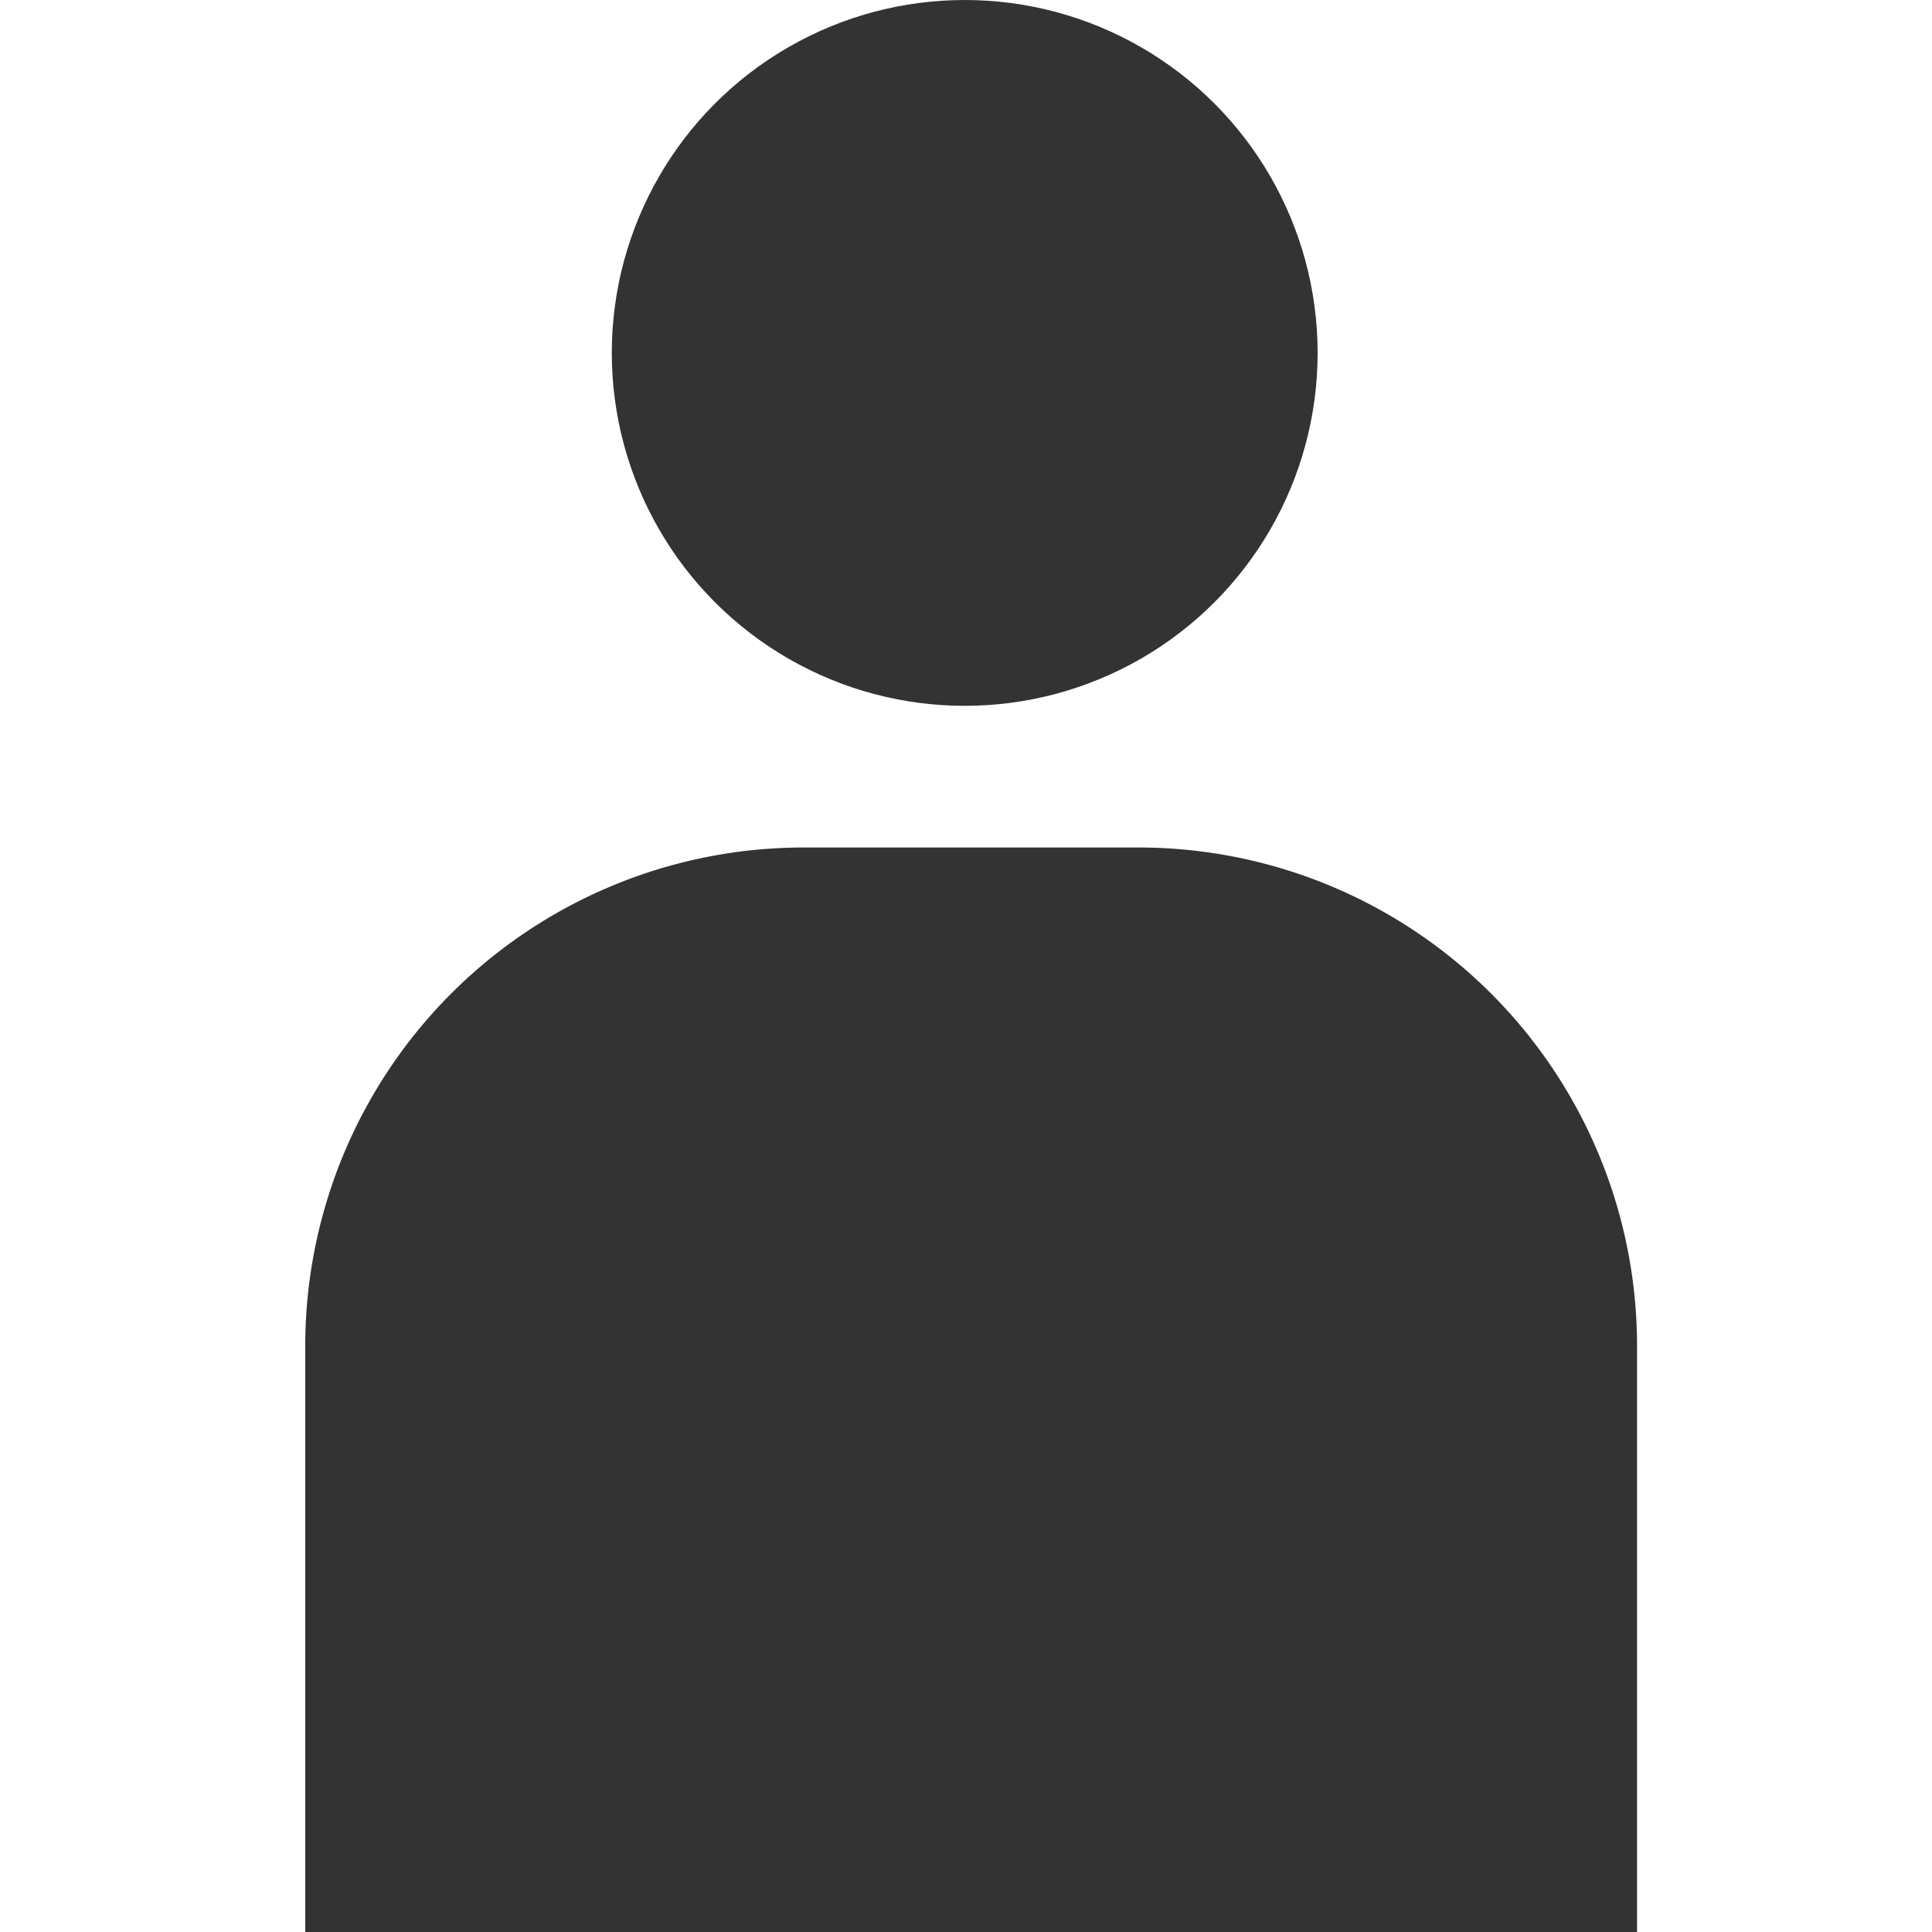
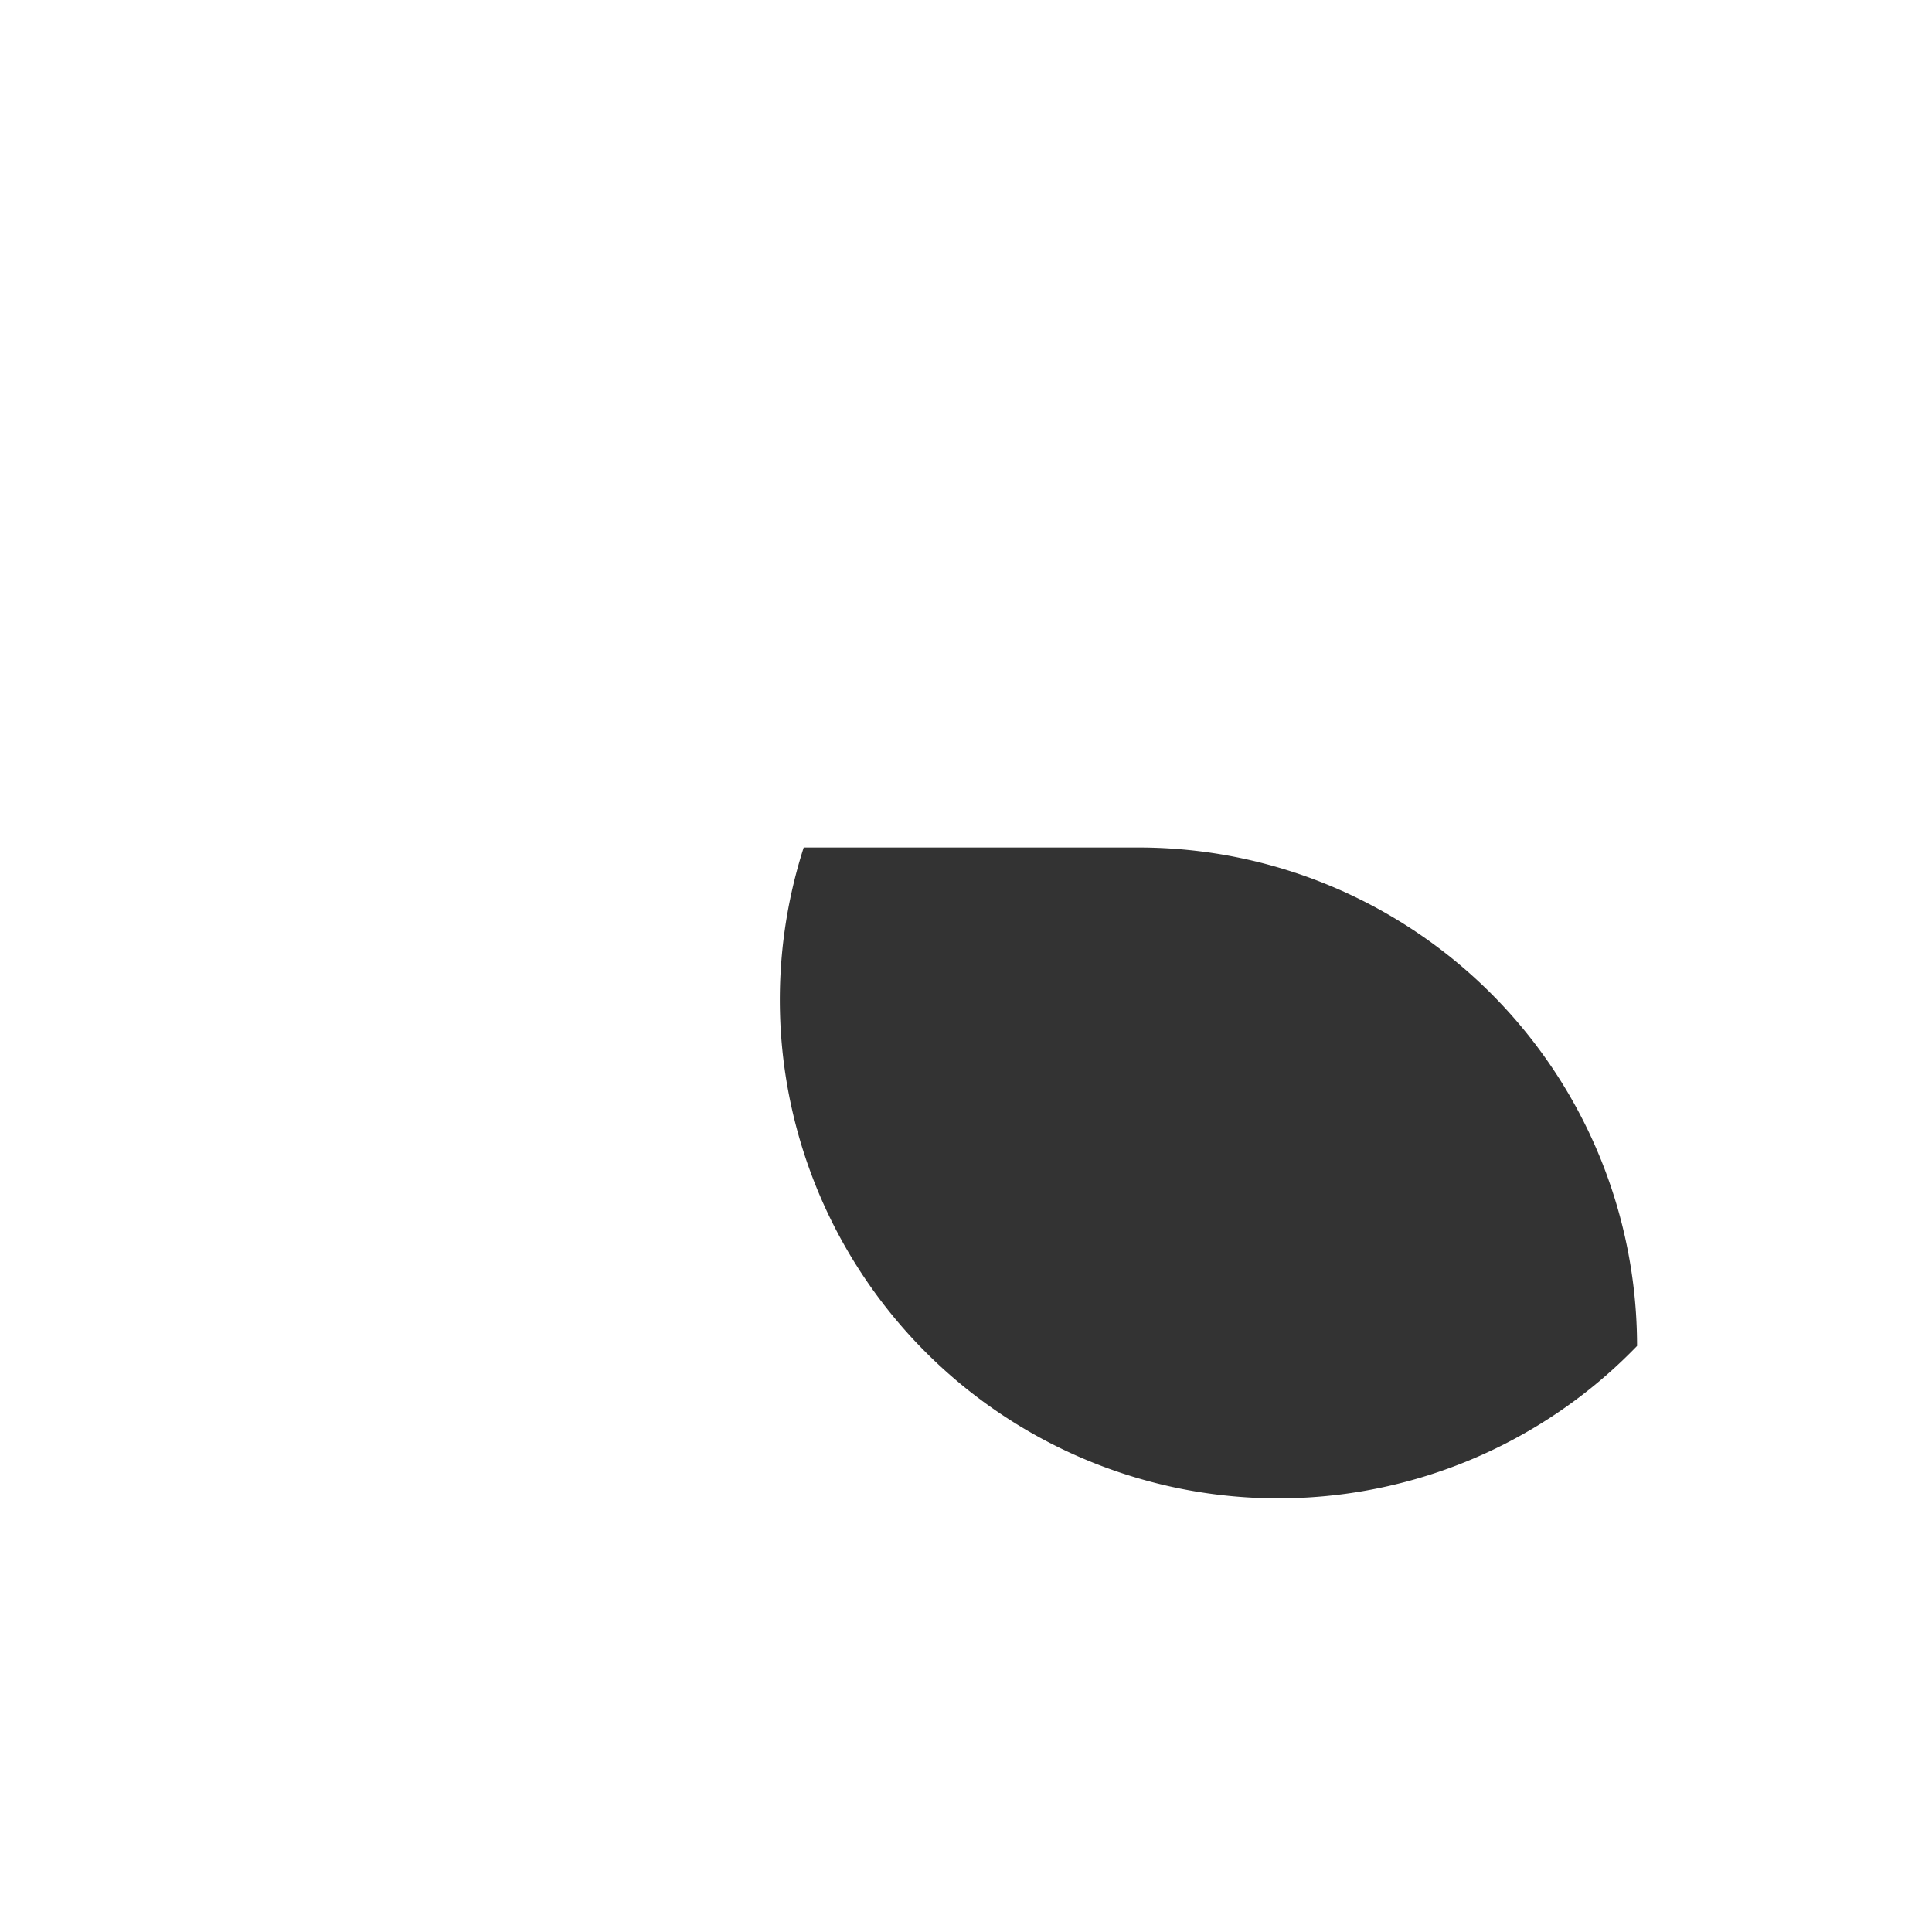
<svg xmlns="http://www.w3.org/2000/svg" id="Layer_1" data-name="Layer 1" viewBox="0 0 150 150">
  <defs>
    <style>.cls-1{fill:#333333;}</style>
  </defs>
-   <circle class="cls-1" cx="74.9" cy="27.4" r="27.4" />
-   <path class="cls-1" d="M62.4,65.8h26a38.7,38.7,0,0,1,38.7,38.7V150a0,0,0,0,1,0,0H23.7a0,0,0,0,1,0,0V104.5A38.7,38.7,0,0,1,62.4,65.8Z" />
+   <path class="cls-1" d="M62.4,65.8h26a38.7,38.7,0,0,1,38.7,38.7V150a0,0,0,0,1,0,0a0,0,0,0,1,0,0V104.5A38.7,38.7,0,0,1,62.4,65.8Z" />
</svg>